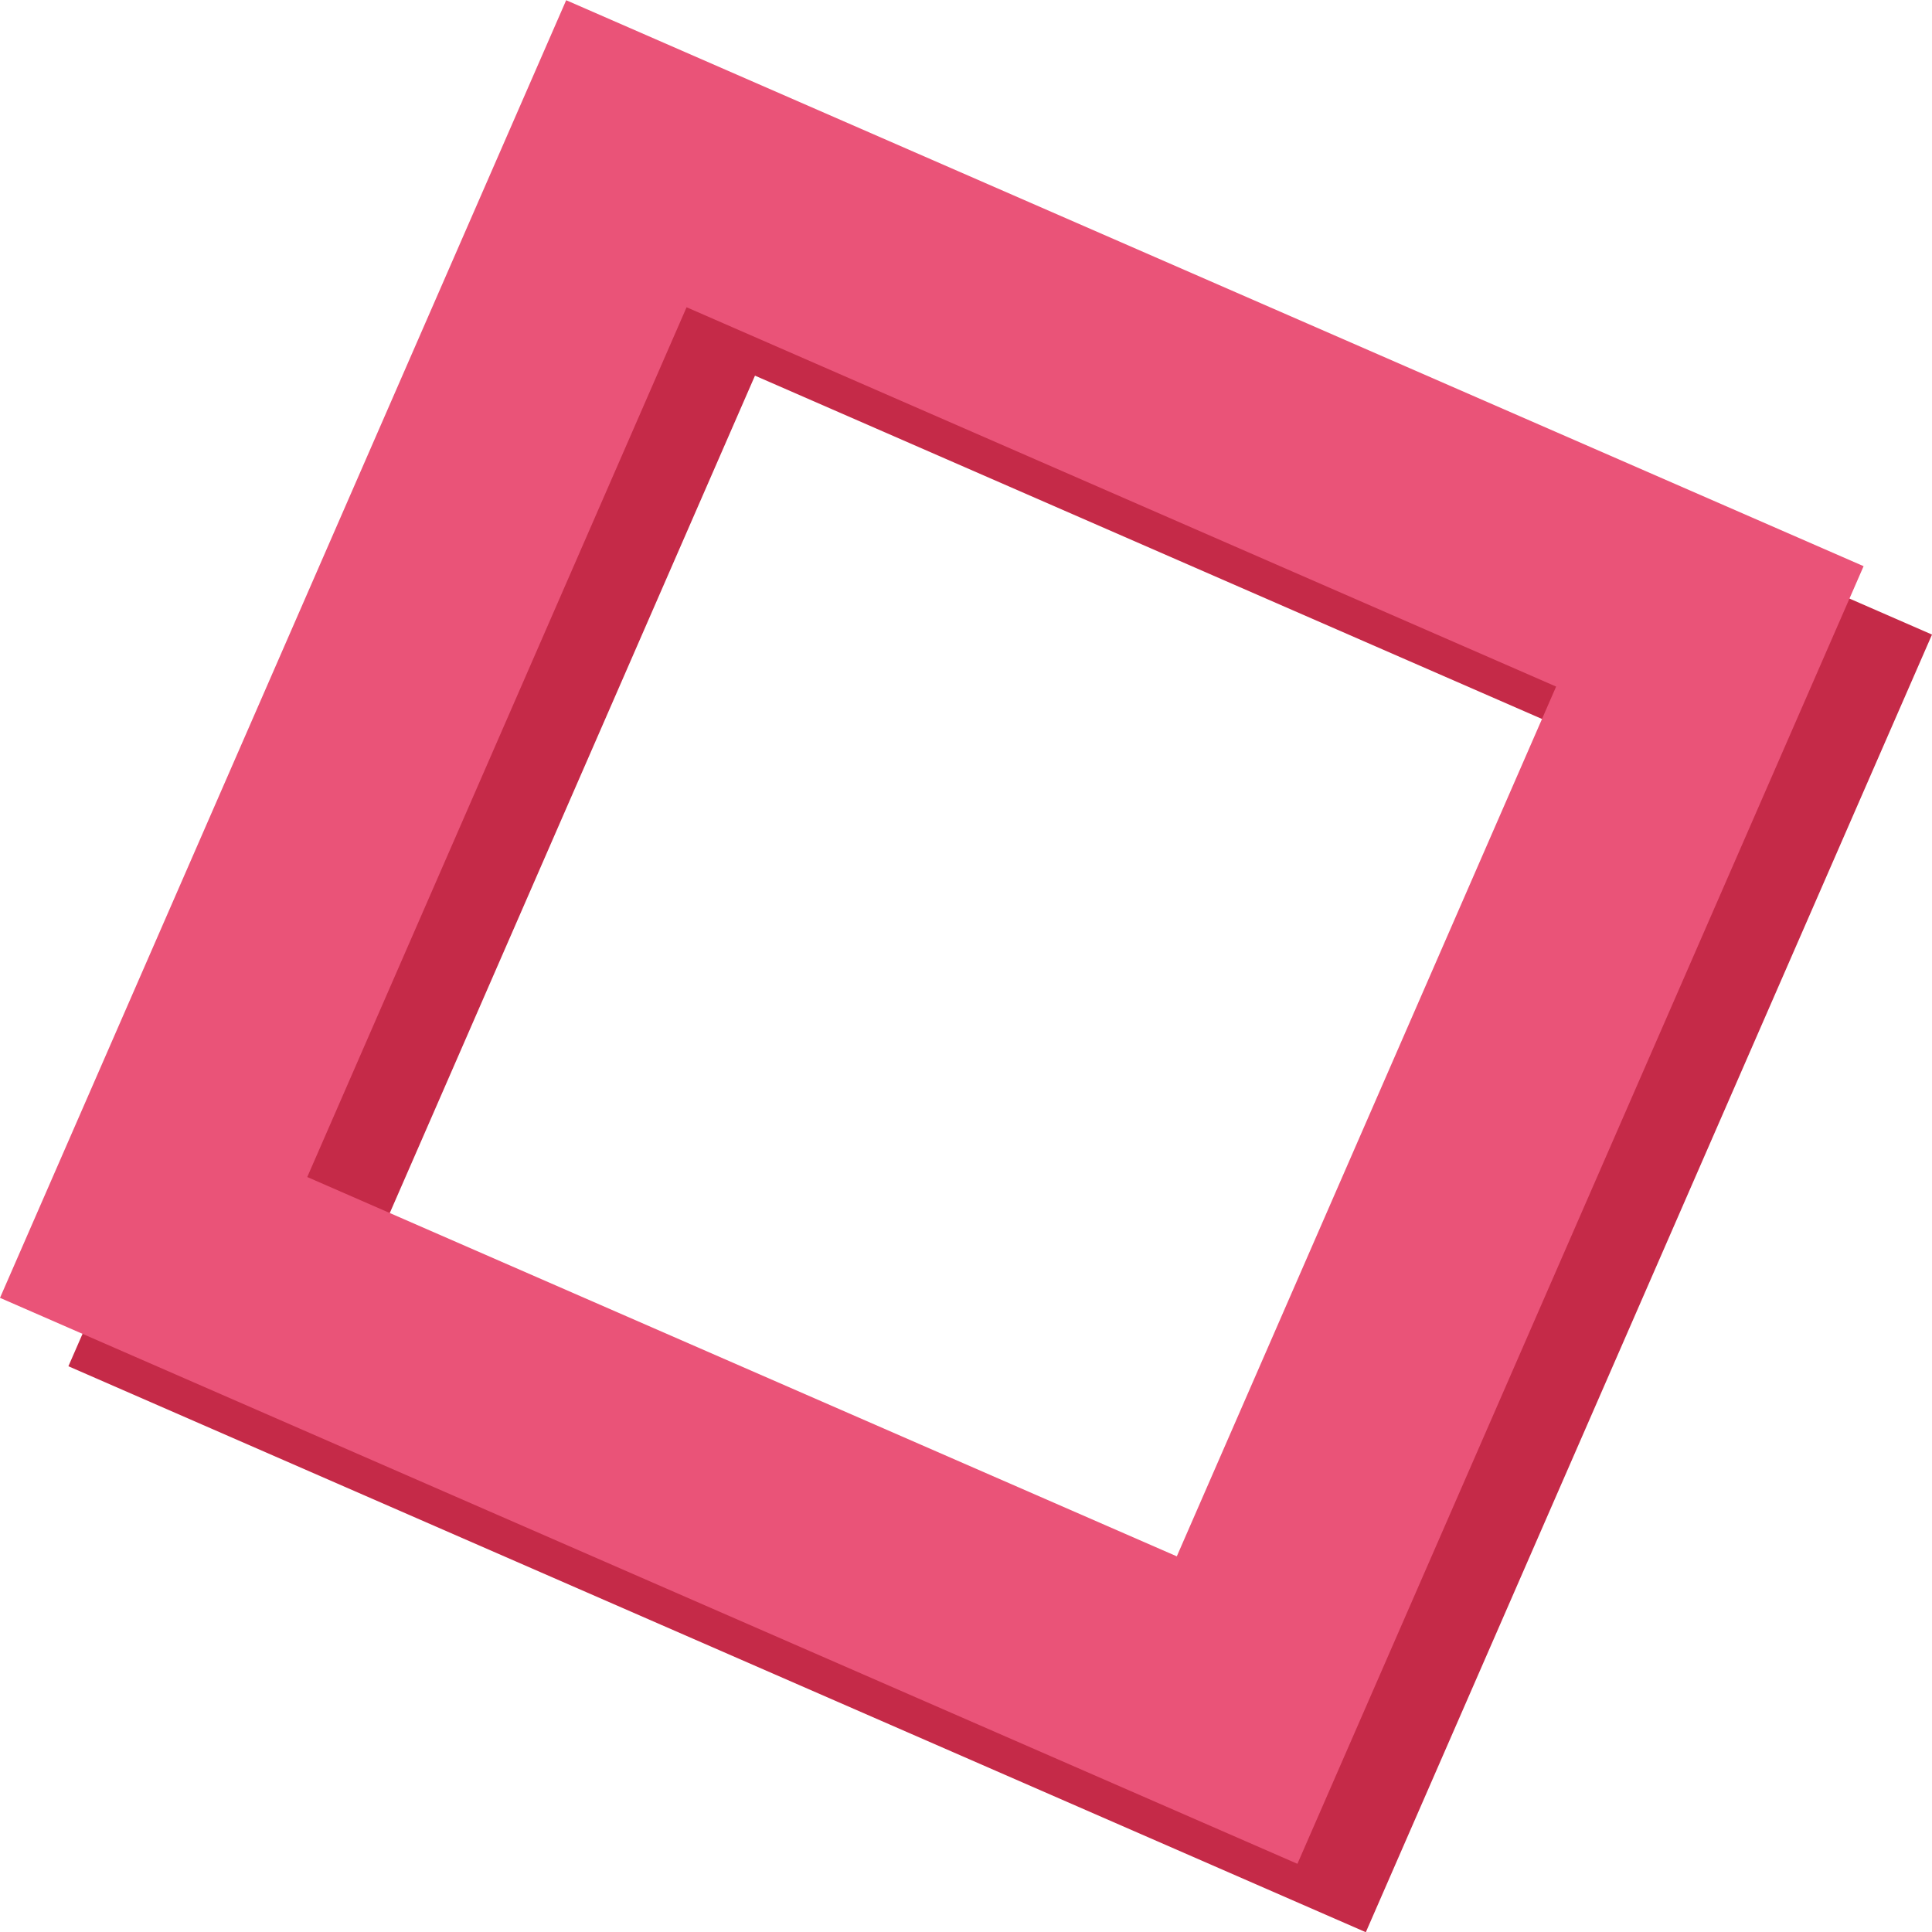
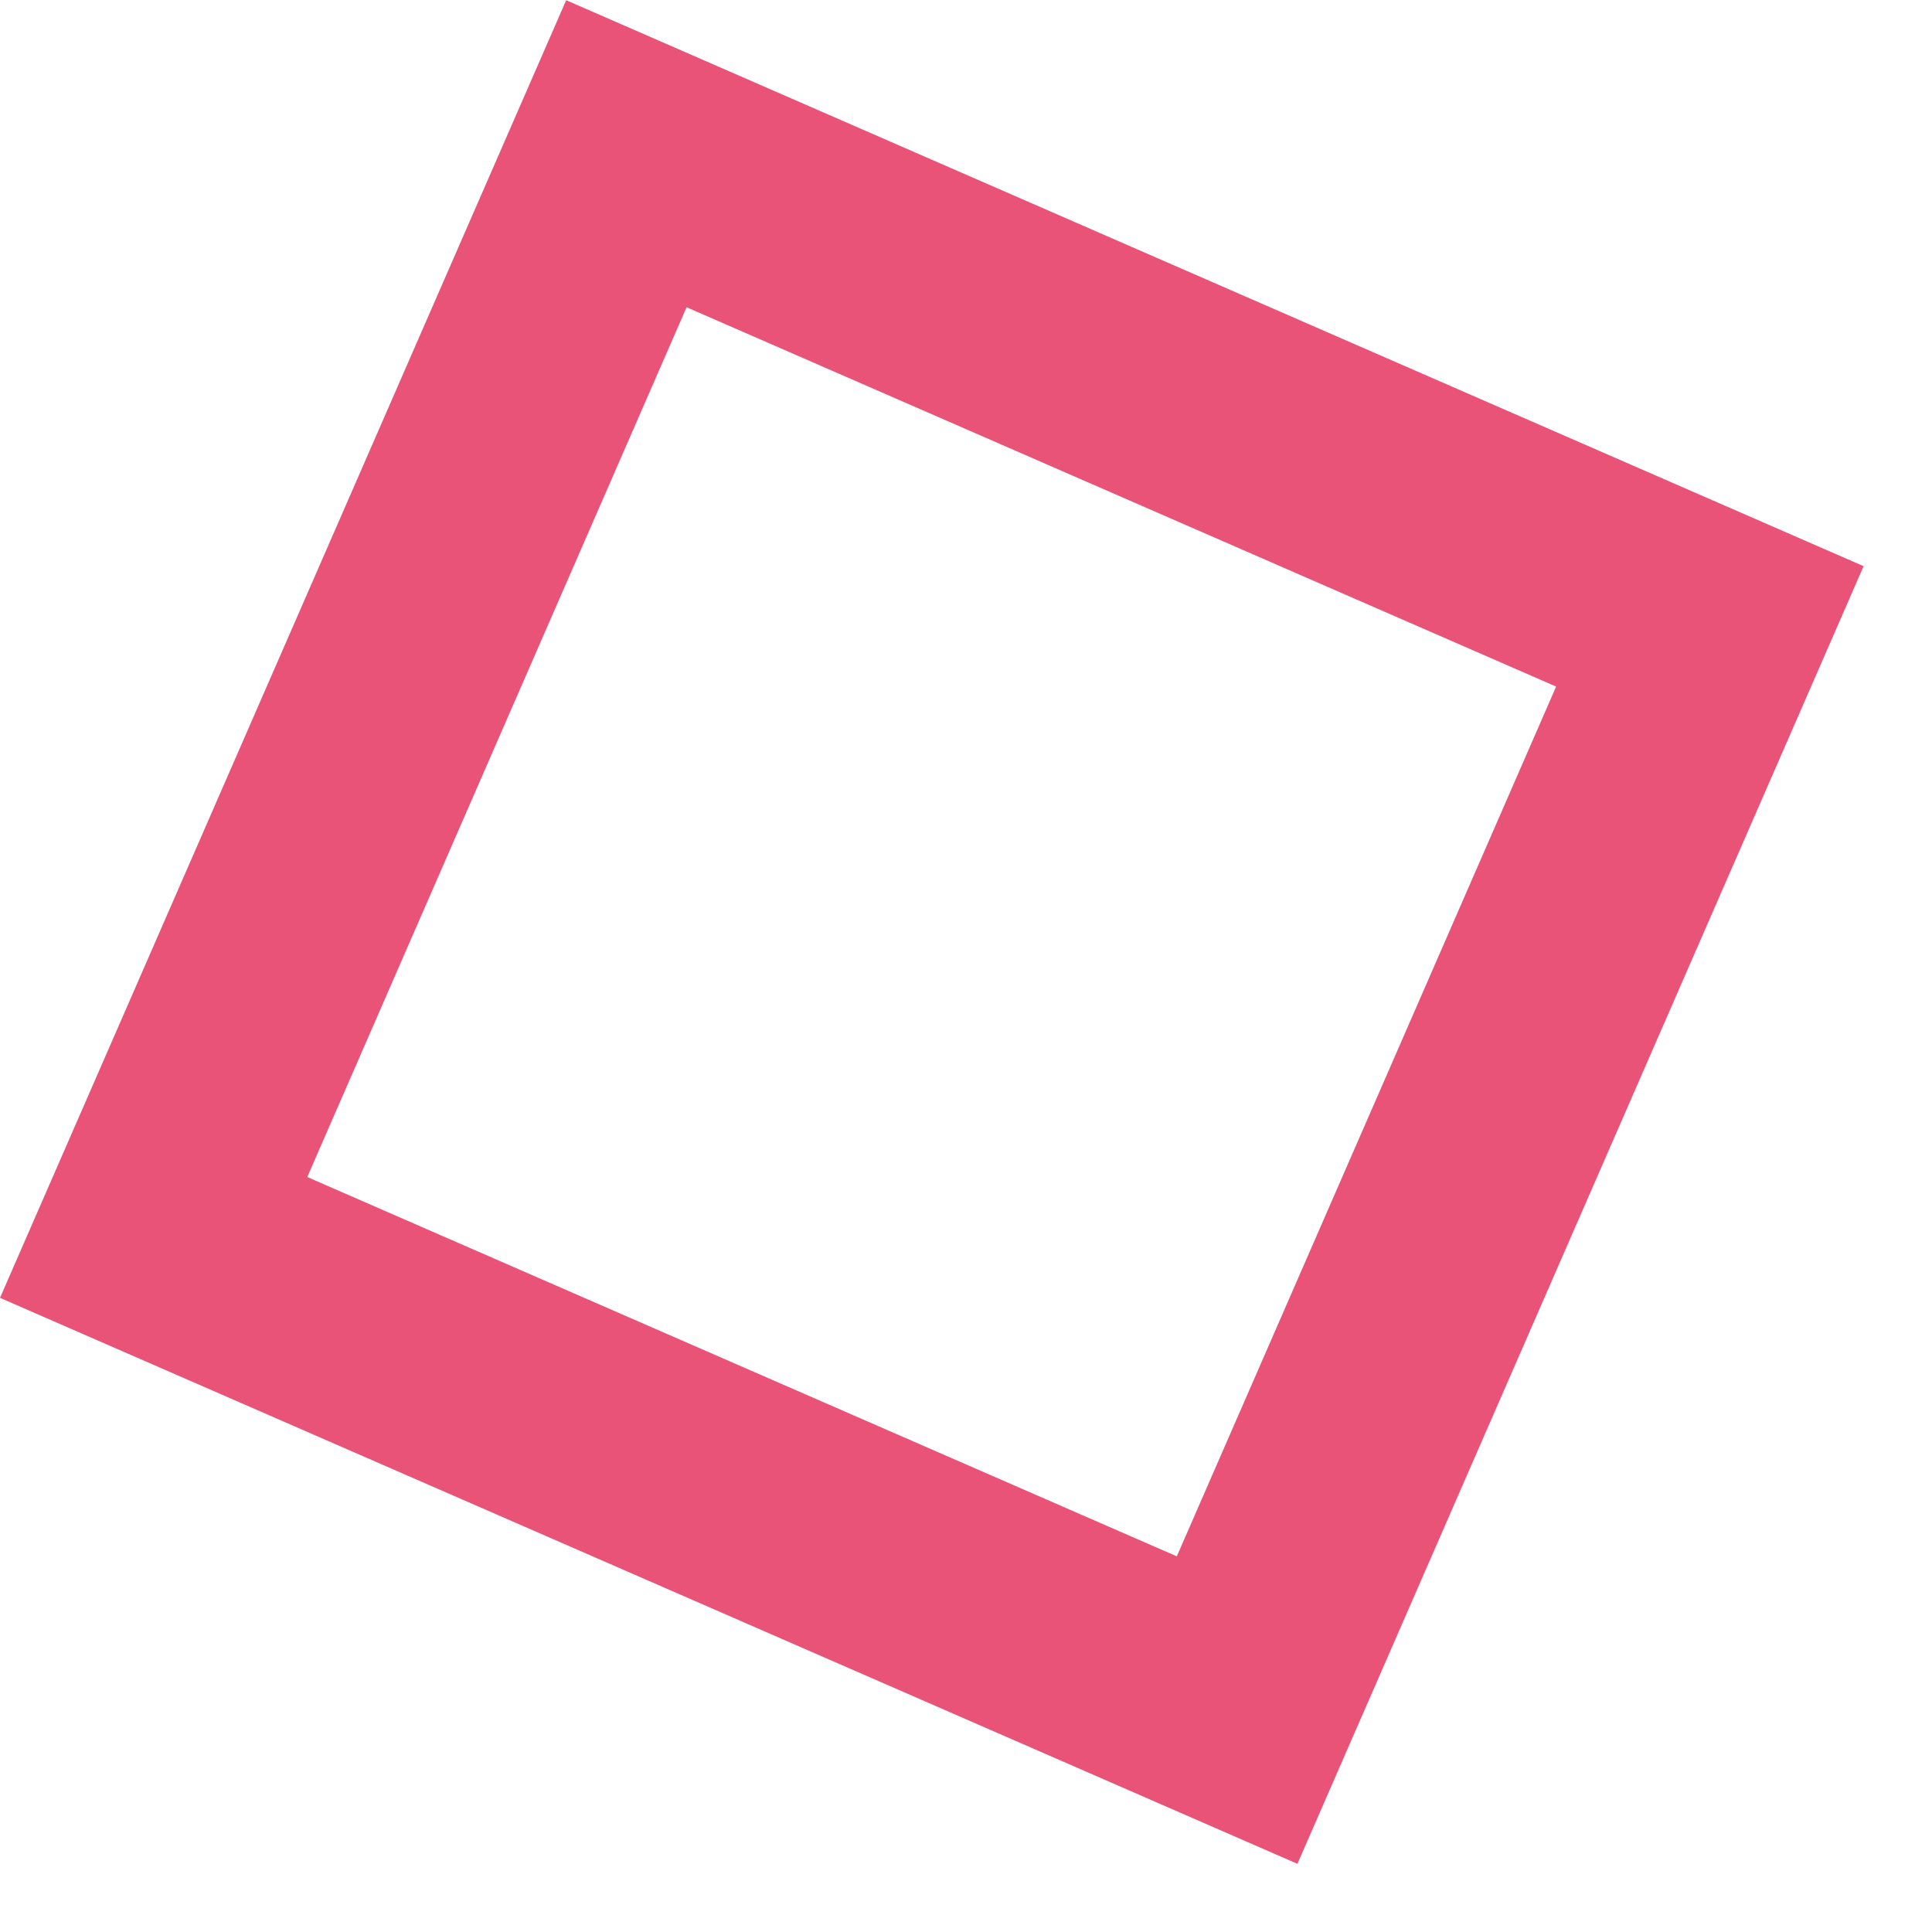
<svg xmlns="http://www.w3.org/2000/svg" xml:space="preserve" width="8.519mm" height="8.519mm" style="shape-rendering:geometricPrecision; text-rendering:geometricPrecision; image-rendering:optimizeQuality; fill-rule:evenodd; clip-rule:evenodd" viewBox="0 0 89.54 89.54">
  <defs>
    <style type="text/css">  .fil0 {fill:#C52A48;fill-rule:nonzero} .fil1 {fill:#EA5378;fill-rule:nonzero}  </style>
  </defs>
  <g id="Слой_x0020_1">
-     <path class="fil0" d="M17.41 57.72l17.58 -40.31 40.3 17.58 -17.58 40.31 -40.3 -17.58zm72.13 -28.31l-60.13 -26.23 -26.24 60.14 60.13 26.23 26.24 -60.14z" />
    <path class="fil1" d="M14.24 54.55l17.58 -40.31 40.3 17.58 -17.58 40.31 -40.3 -17.58zm72.13 -28.31l-60.13 -26.23 -26.24 60.14 60.13 26.23 26.24 -60.14z" />
  </g>
</svg>